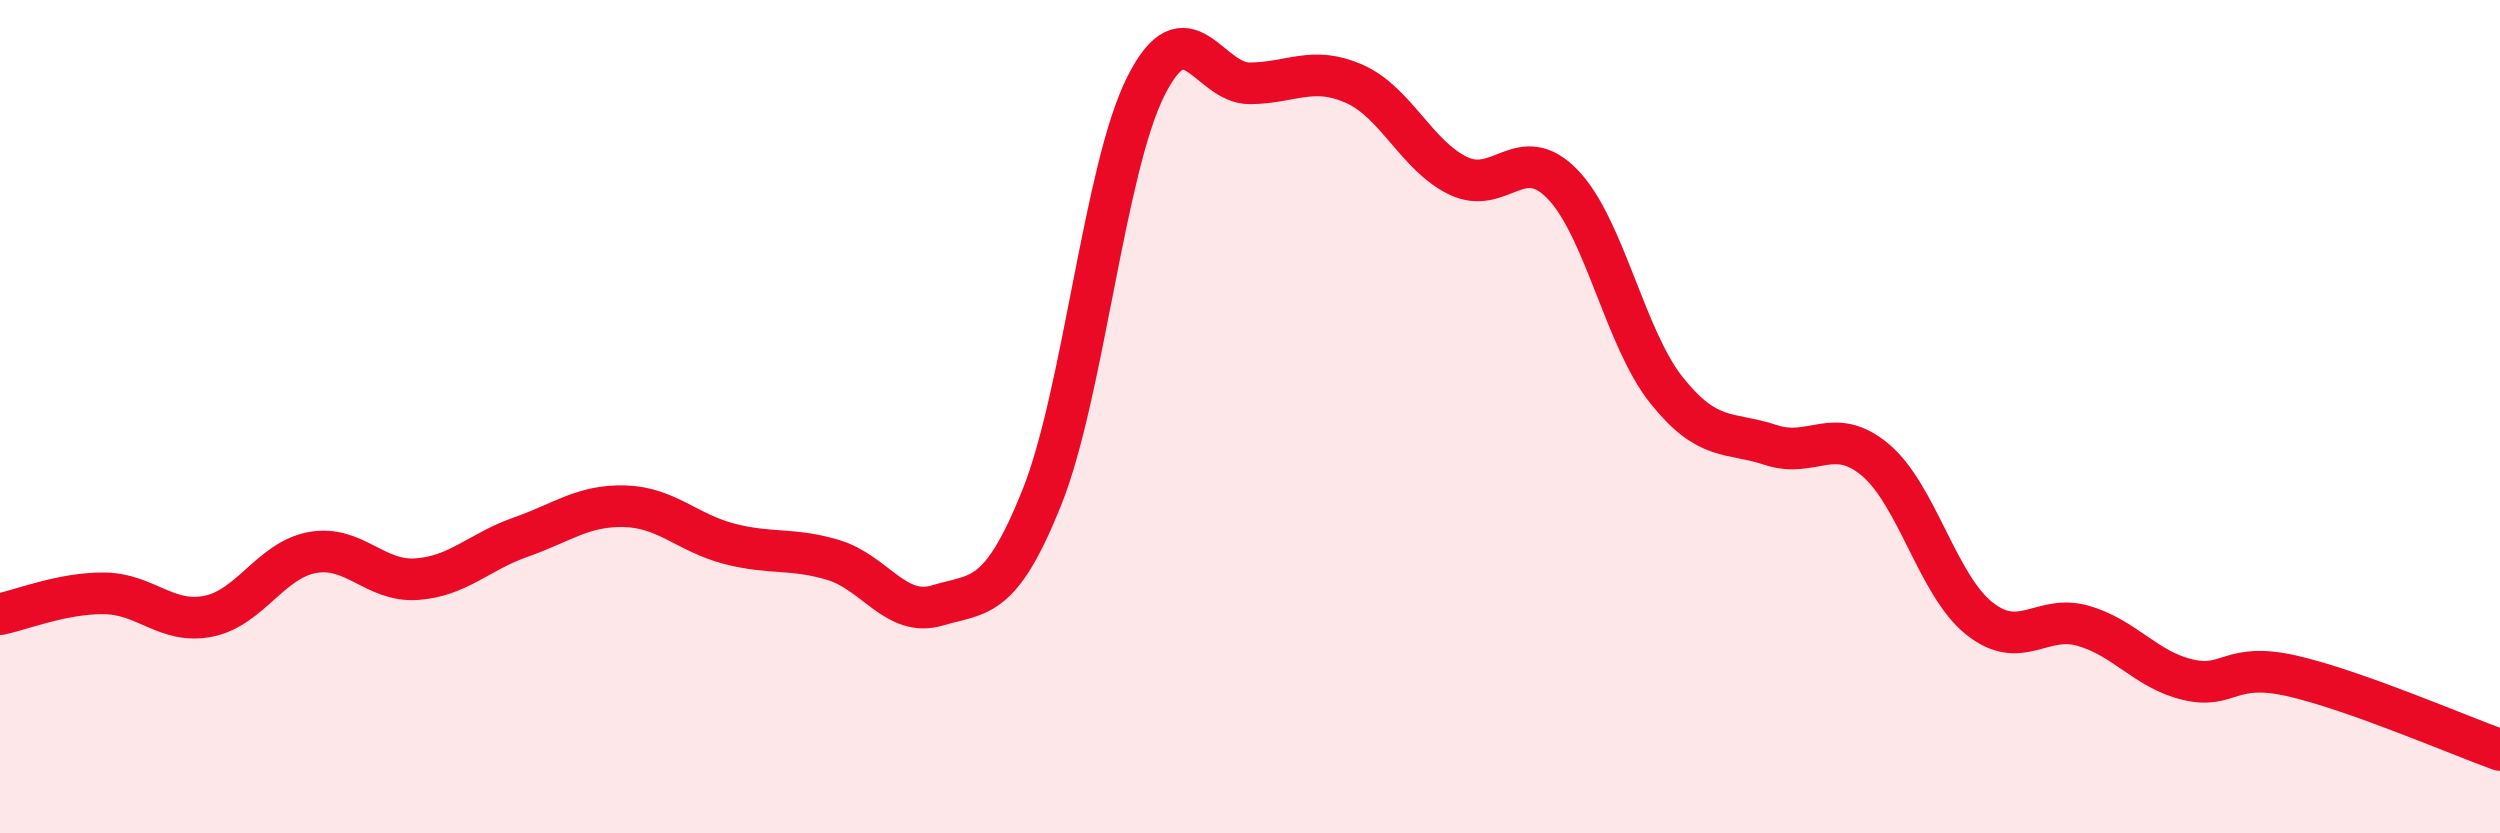
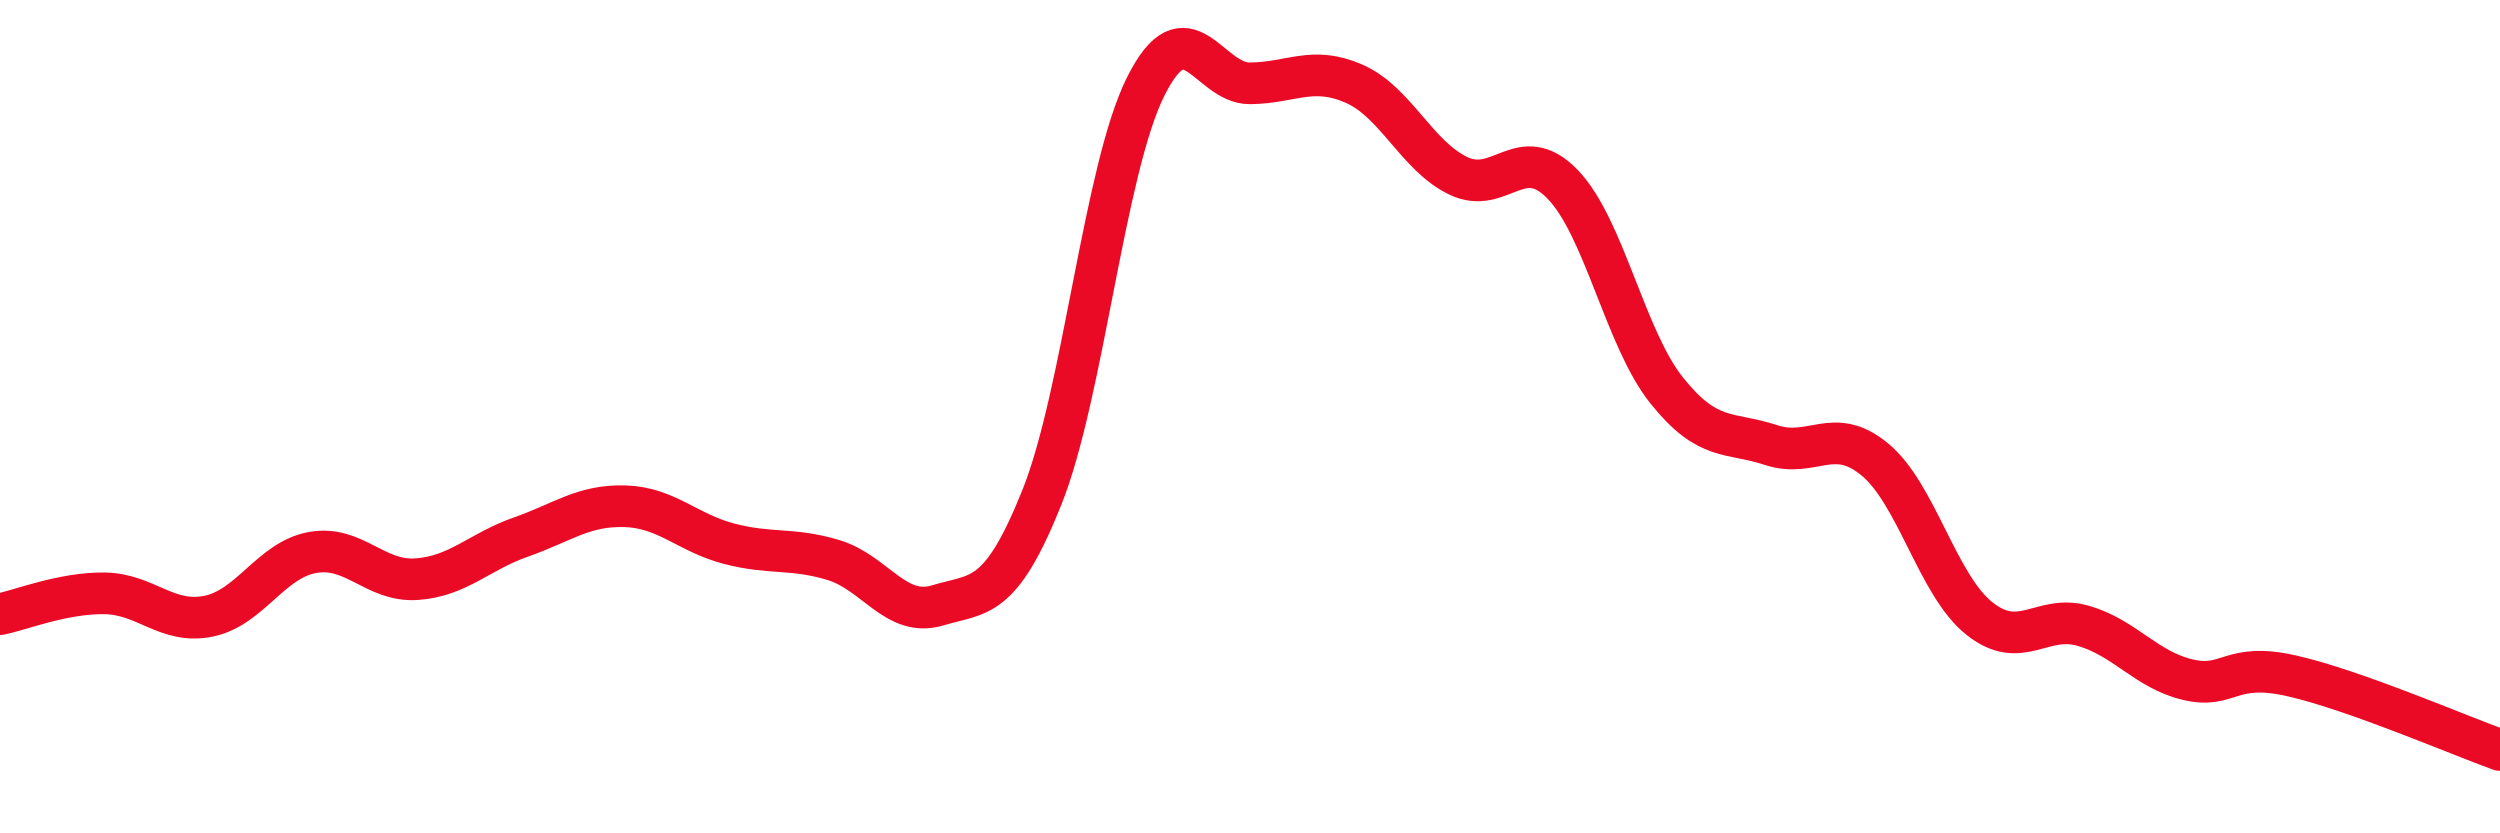
<svg xmlns="http://www.w3.org/2000/svg" width="60" height="20" viewBox="0 0 60 20">
-   <path d="M 0,14.74 C 0.5,14.64 1.5,14.23 2.5,14.24 C 3.5,14.25 4,14.99 5,14.79 C 6,14.59 6.5,13.44 7.5,13.26 C 8.5,13.08 9,13.97 10,13.9 C 11,13.83 11.5,13.24 12.5,12.89 C 13.5,12.54 14,12.12 15,12.15 C 16,12.18 16.5,12.79 17.5,13.05 C 18.5,13.31 19,13.14 20,13.44 C 21,13.74 21.5,14.83 22.5,14.53 C 23.5,14.23 24,14.44 25,11.95 C 26,9.46 26.5,4.06 27.5,2.07 C 28.5,0.08 29,2.01 30,2 C 31,1.99 31.5,1.57 32.5,2.01 C 33.5,2.45 34,3.74 35,4.22 C 36,4.7 36.5,3.39 37.5,4.42 C 38.5,5.45 39,8.12 40,9.37 C 41,10.62 41.5,10.35 42.5,10.68 C 43.5,11.01 44,10.2 45,11.03 C 46,11.86 46.5,14.04 47.5,14.84 C 48.5,15.64 49,14.73 50,15.02 C 51,15.31 51.5,16.07 52.5,16.31 C 53.5,16.55 53.5,15.88 55,16.22 C 56.5,16.56 59,17.64 60,18L60 20L0 20Z" fill="#EB0A25" opacity="0.1" stroke-linecap="round" stroke-linejoin="round" />
  <path d="M 0,14.74 C 0.5,14.64 1.5,14.23 2.5,14.24 C 3.5,14.25 4,14.99 5,14.79 C 6,14.59 6.5,13.44 7.5,13.26 C 8.5,13.08 9,13.97 10,13.9 C 11,13.83 11.5,13.24 12.5,12.89 C 13.5,12.54 14,12.12 15,12.15 C 16,12.18 16.5,12.79 17.5,13.05 C 18.5,13.31 19,13.14 20,13.44 C 21,13.74 21.5,14.83 22.5,14.53 C 23.5,14.23 24,14.44 25,11.95 C 26,9.46 26.5,4.06 27.5,2.07 C 28.5,0.08 29,2.01 30,2 C 31,1.99 31.5,1.57 32.5,2.01 C 33.5,2.45 34,3.74 35,4.22 C 36,4.7 36.5,3.39 37.5,4.42 C 38.5,5.45 39,8.12 40,9.37 C 41,10.62 41.5,10.35 42.5,10.68 C 43.5,11.01 44,10.2 45,11.03 C 46,11.86 46.5,14.04 47.5,14.84 C 48.5,15.64 49,14.73 50,15.02 C 51,15.31 51.5,16.07 52.5,16.31 C 53.5,16.55 53.5,15.88 55,16.22 C 56.5,16.56 59,17.64 60,18" stroke="#EB0A25" stroke-width="1" fill="none" stroke-linecap="round" stroke-linejoin="round" />
</svg>